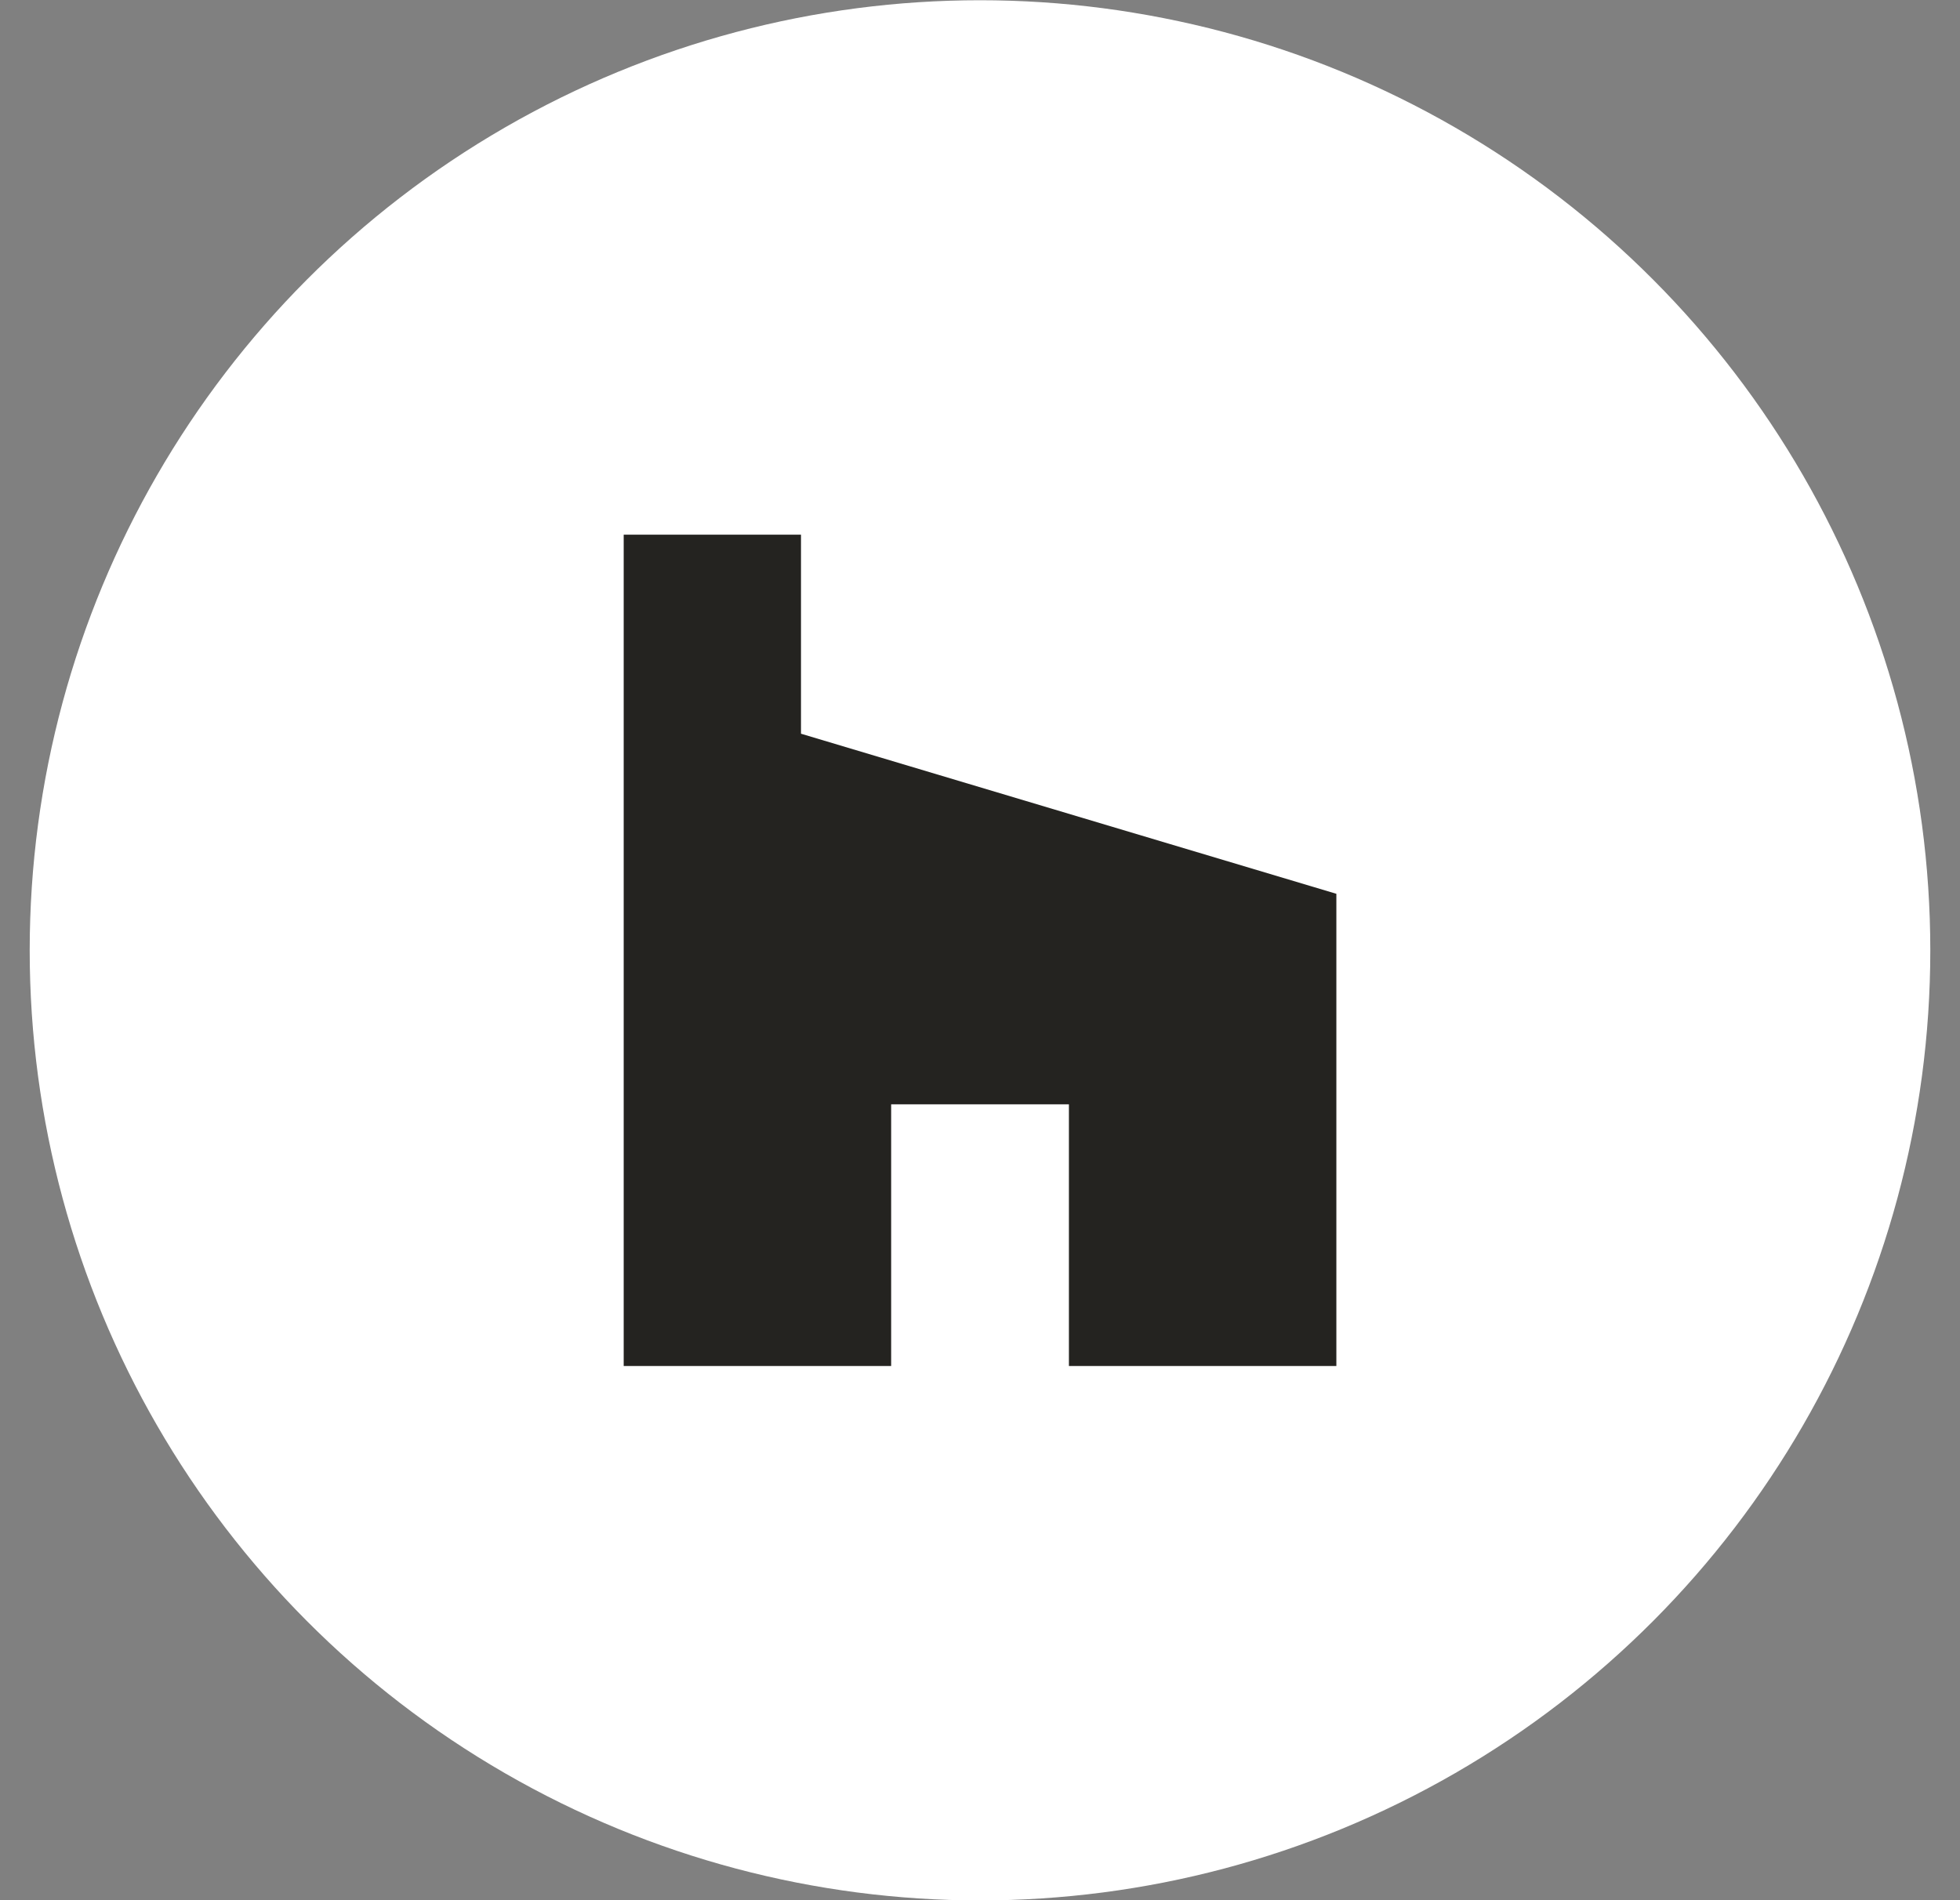
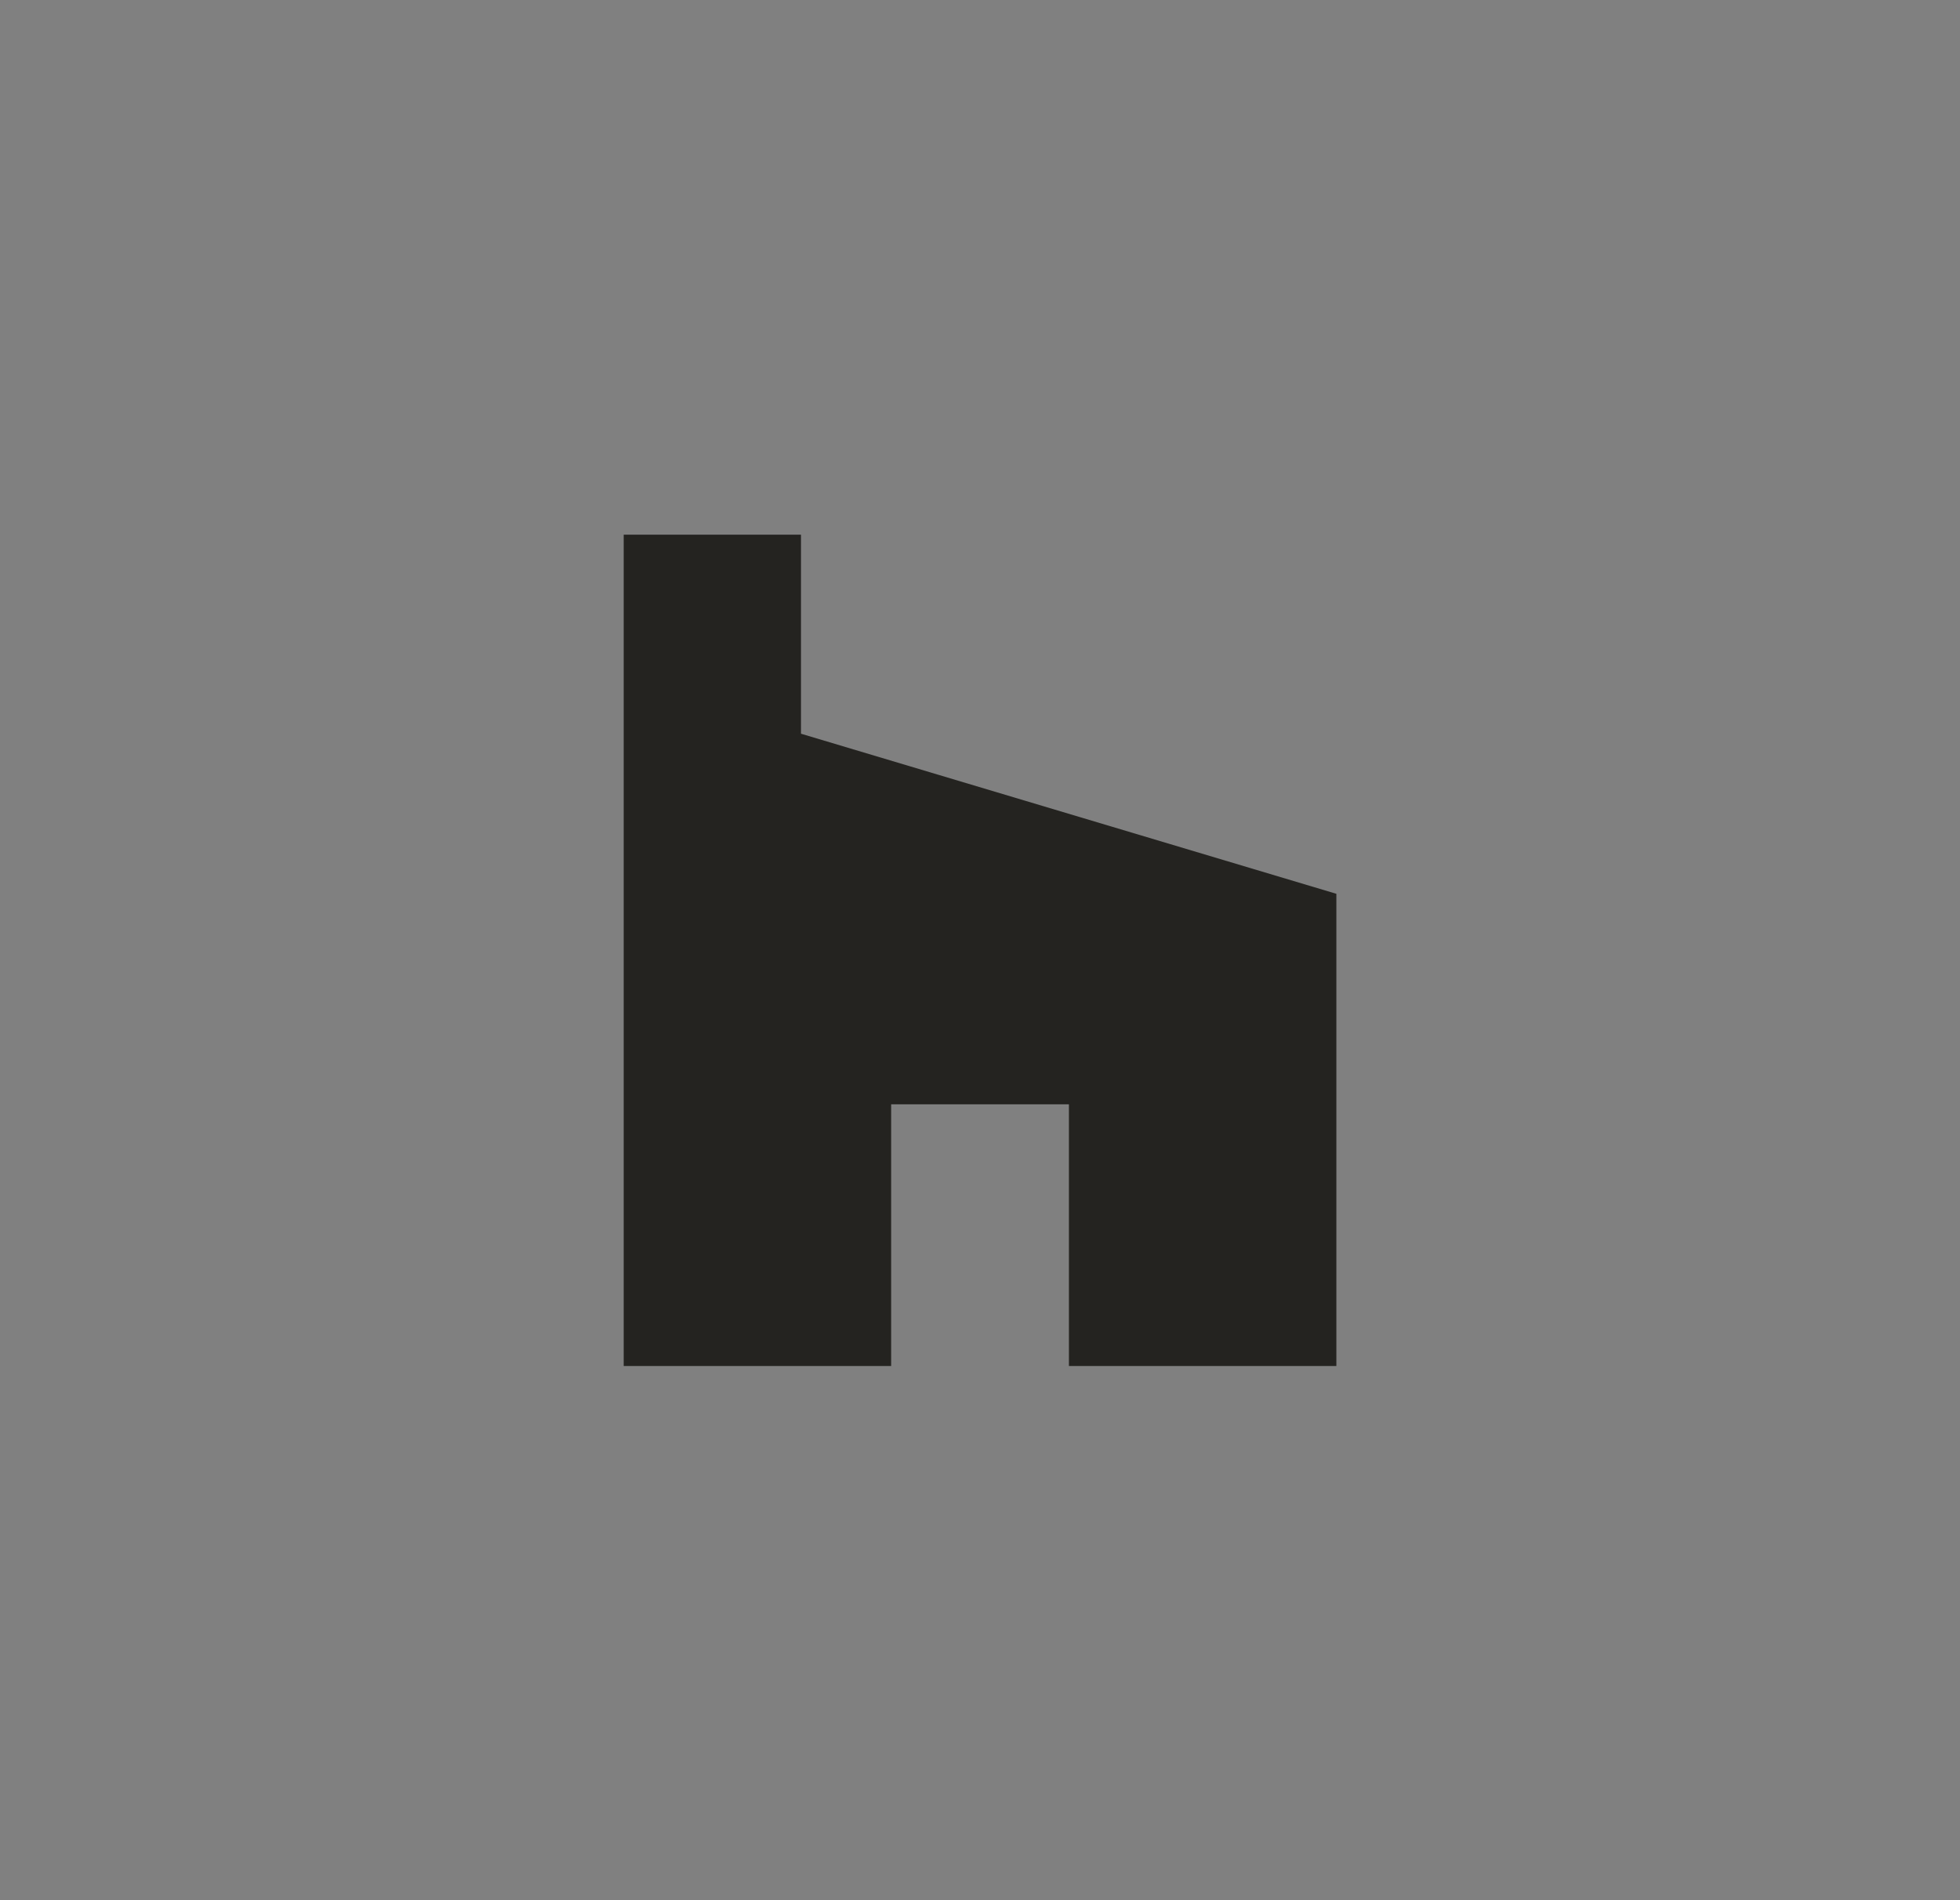
<svg xmlns="http://www.w3.org/2000/svg" width="33" height="32" viewBox="0 0 33 32" fill="none">
  <rect x="0" y="0" width="33" height="32" fill="#808080" stroke="none" />
-   <circle cx="16.5" cy="16.004" r="14" fill="#242320" />
-   <circle cx="16.5" cy="16.004" r="16" fill="white" />
  <path d="M17.997 23.004H22.5V15.052L13.486 12.356V9.004H10.501V23.004H15.004V18.597H17.997V23.004Z" fill="#242320" />
</svg>